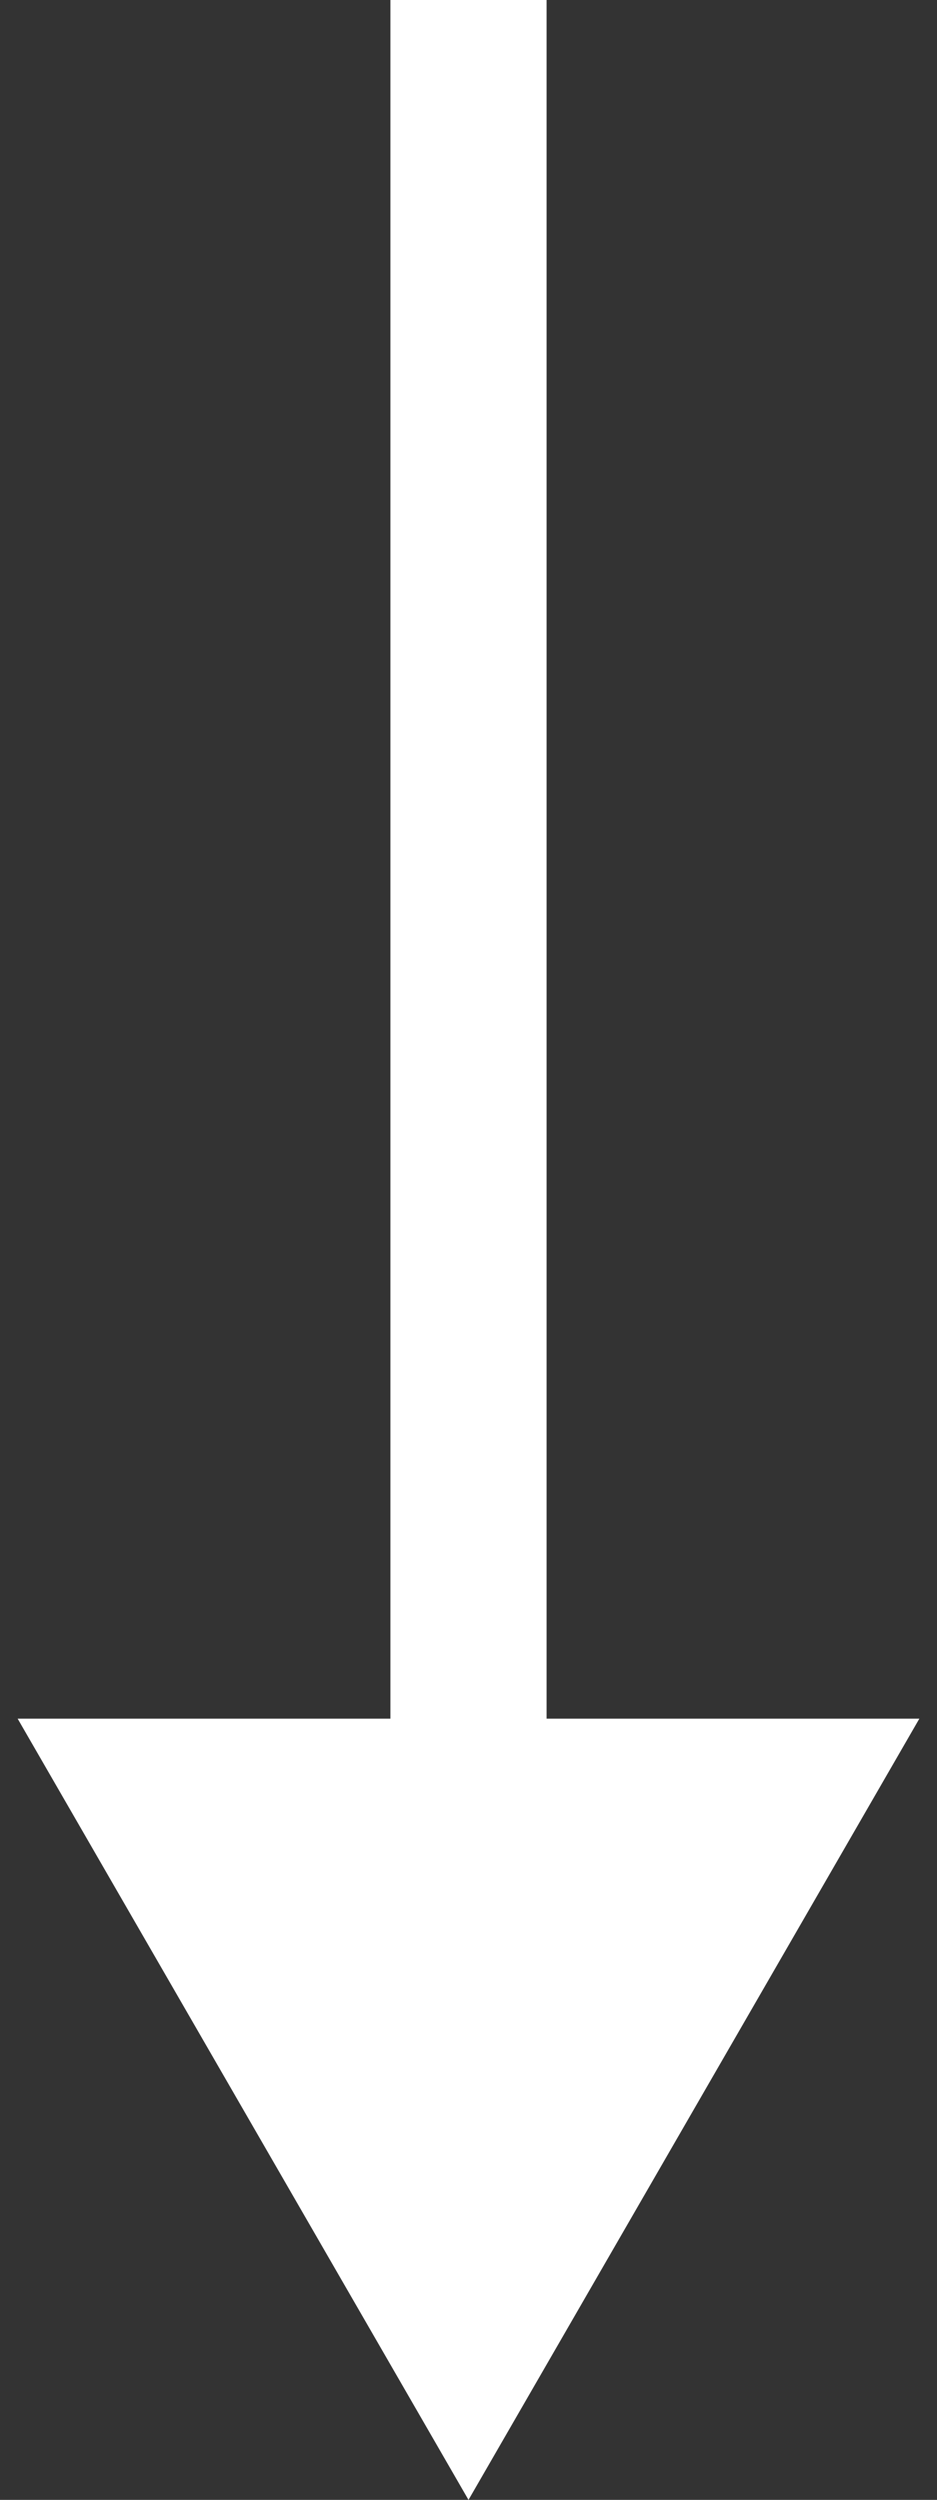
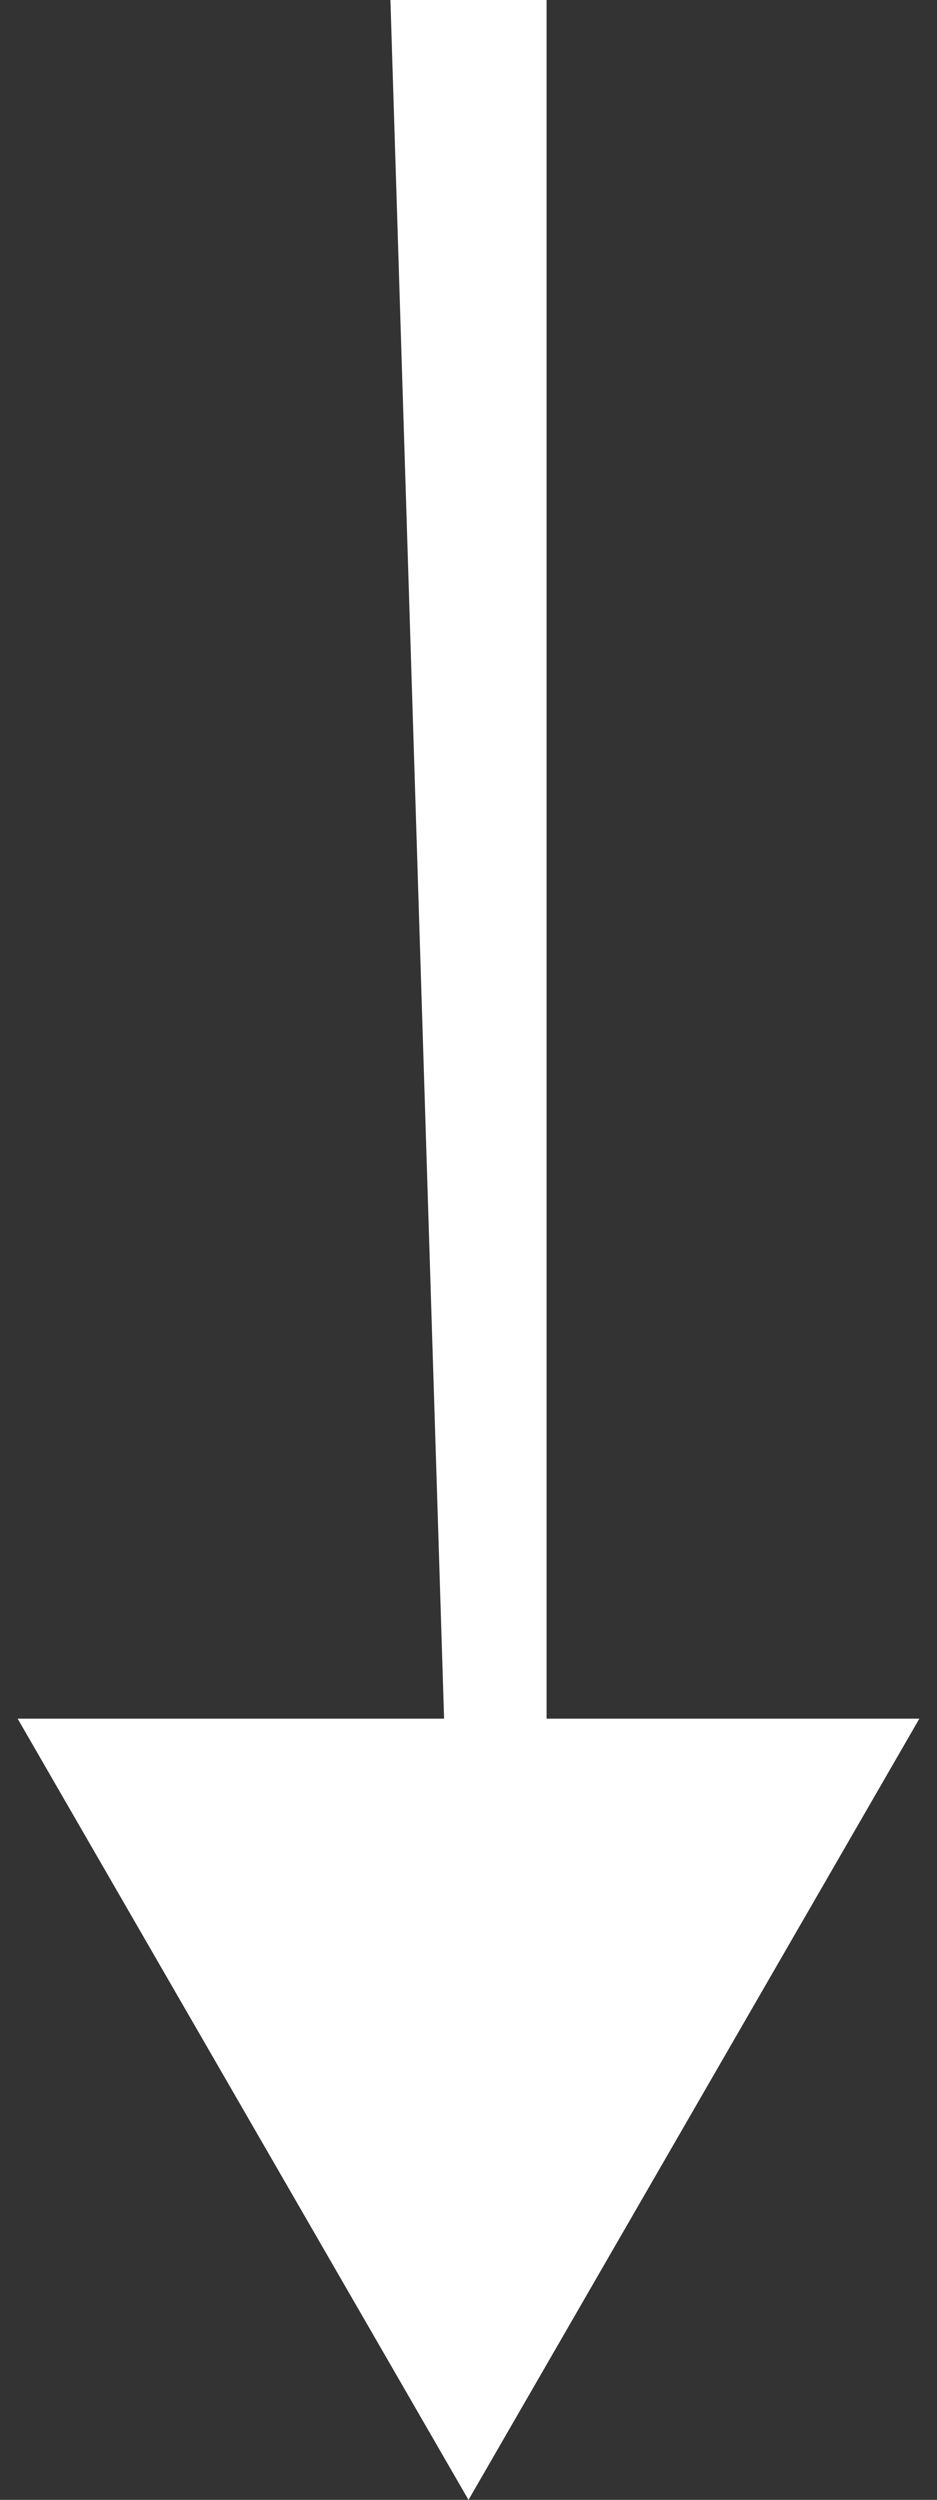
<svg xmlns="http://www.w3.org/2000/svg" width="6" height="16" viewBox="0 0 6 16" fill="none">
  <rect x="0" y="0" width="6" height="16" fill="#333333" stroke="none" />
-   <path d="M3 16L5.887 11H0.113L3 16ZM2.5 0V11.5H3.5V0H2.5Z" fill="white" />
+   <path d="M3 16L5.887 11H0.113L3 16ZV11.5H3.5V0H2.5Z" fill="white" />
</svg>